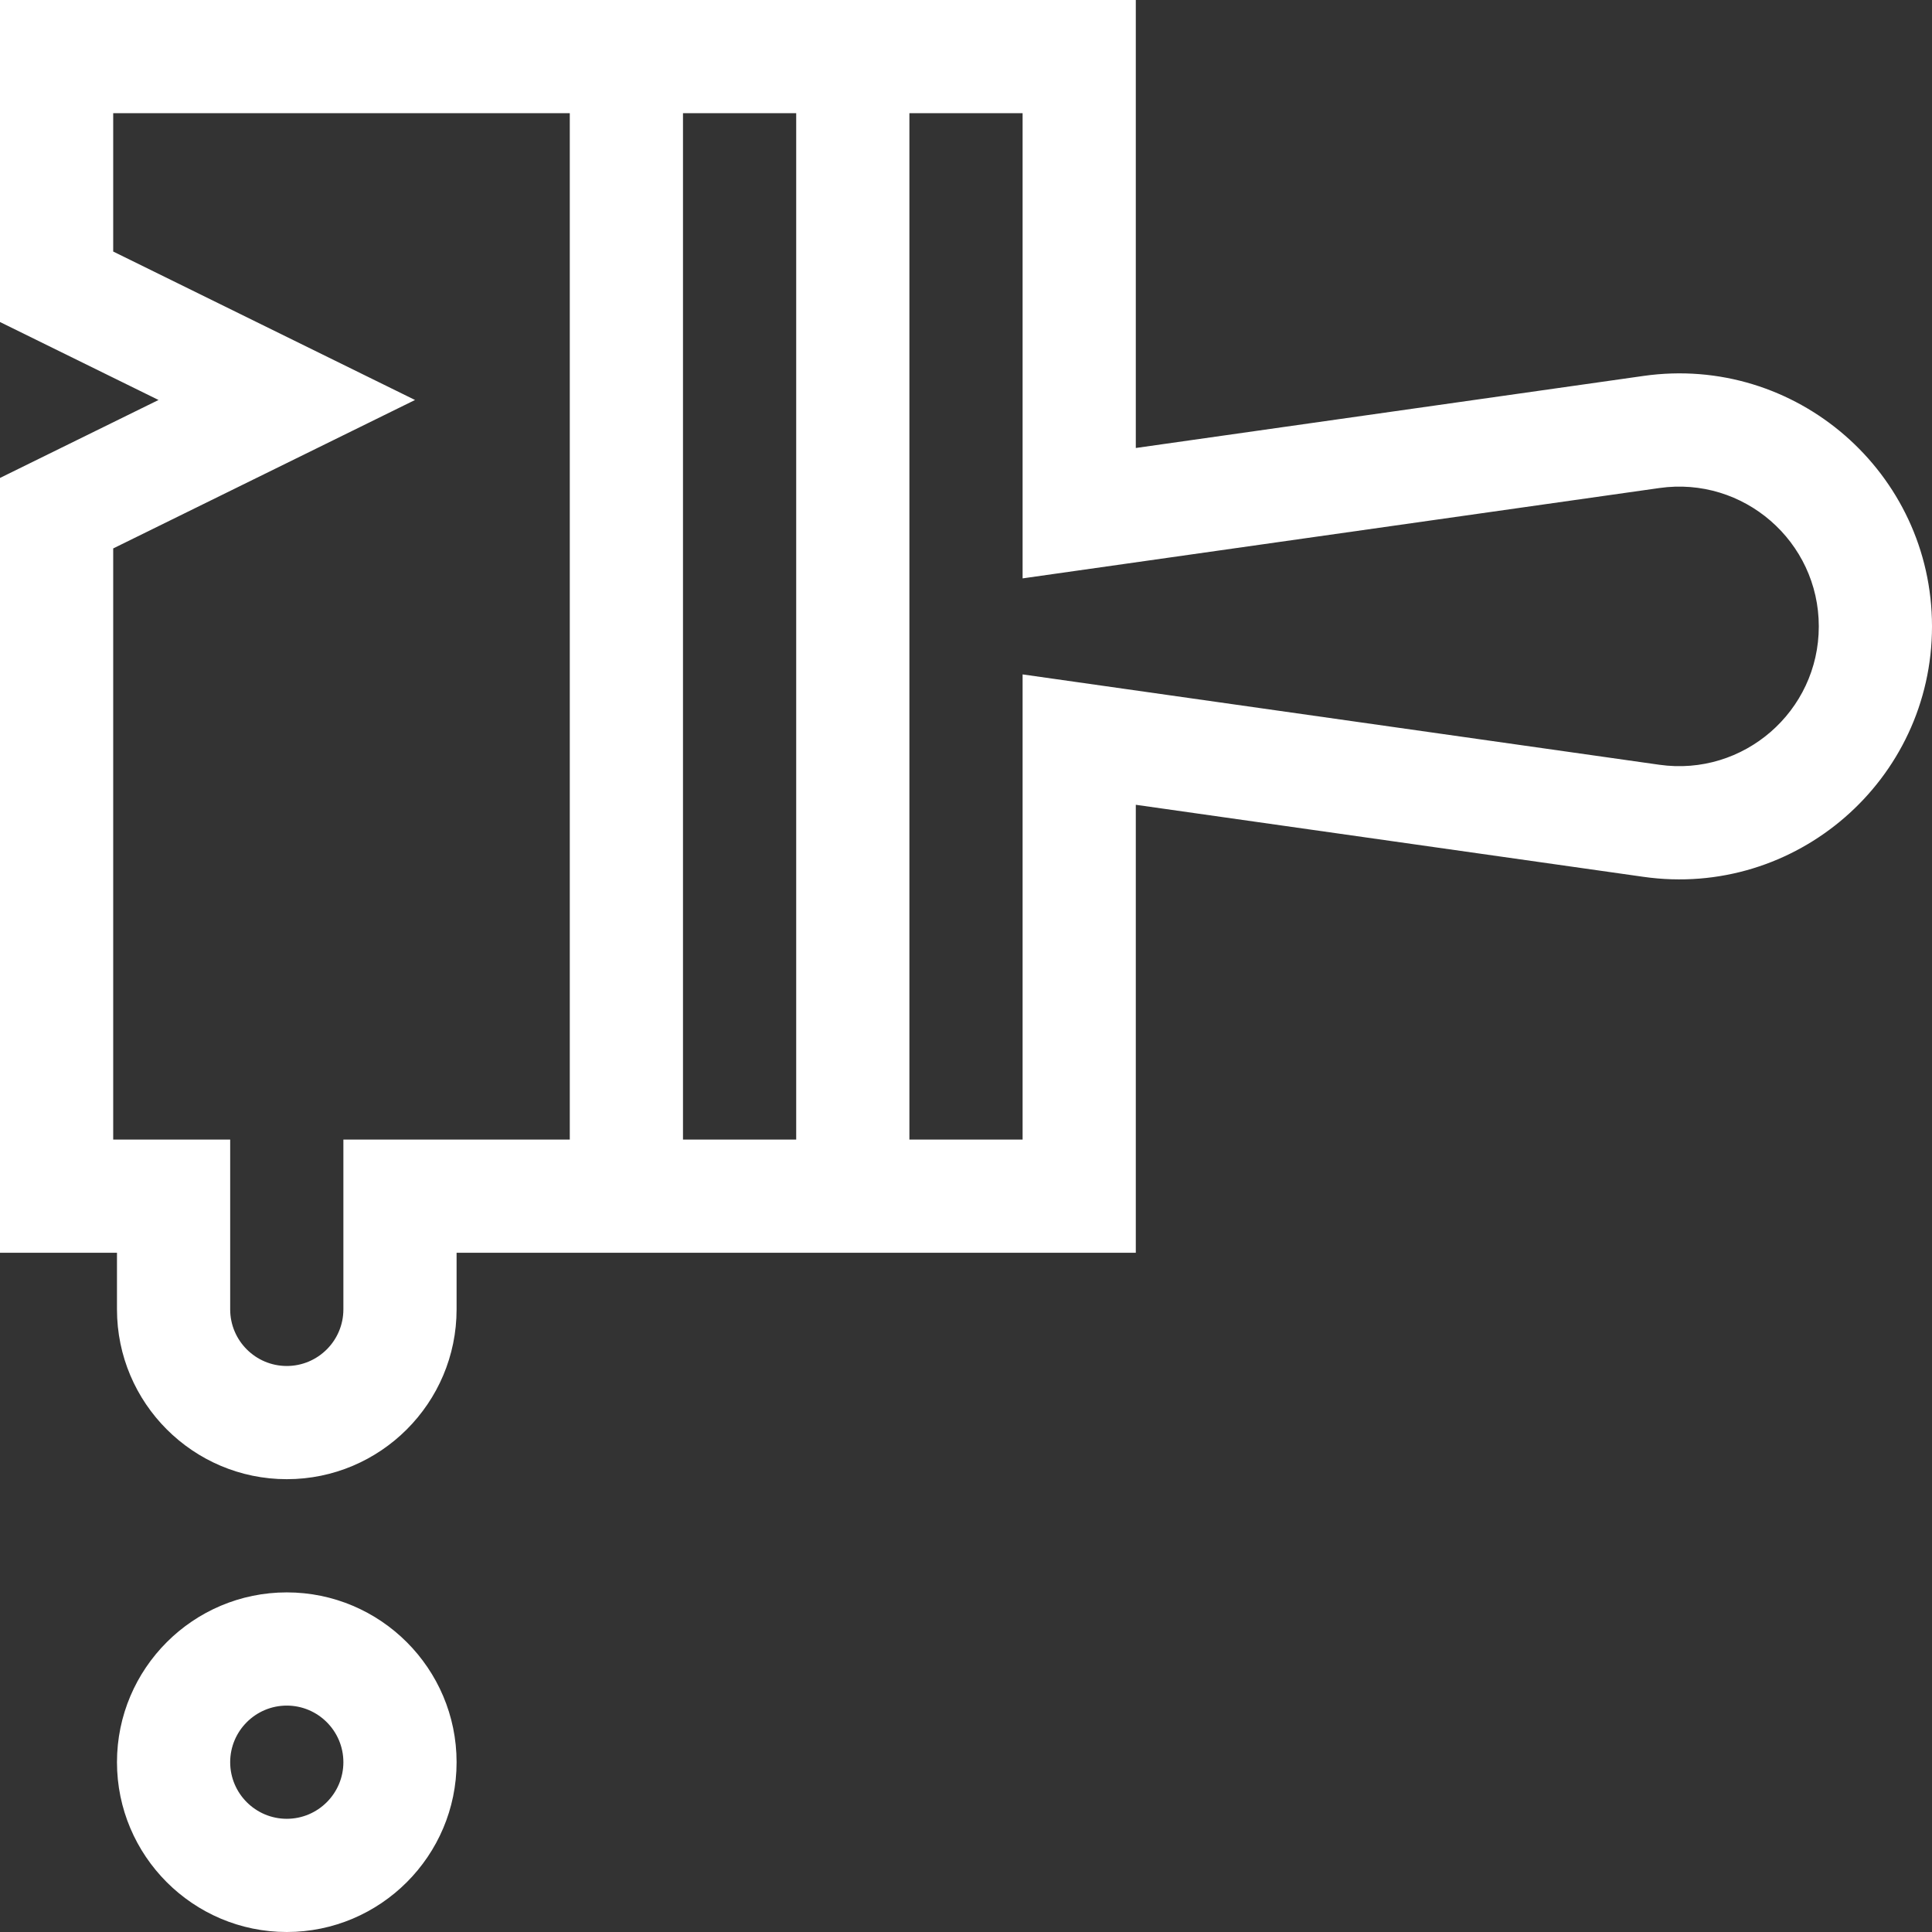
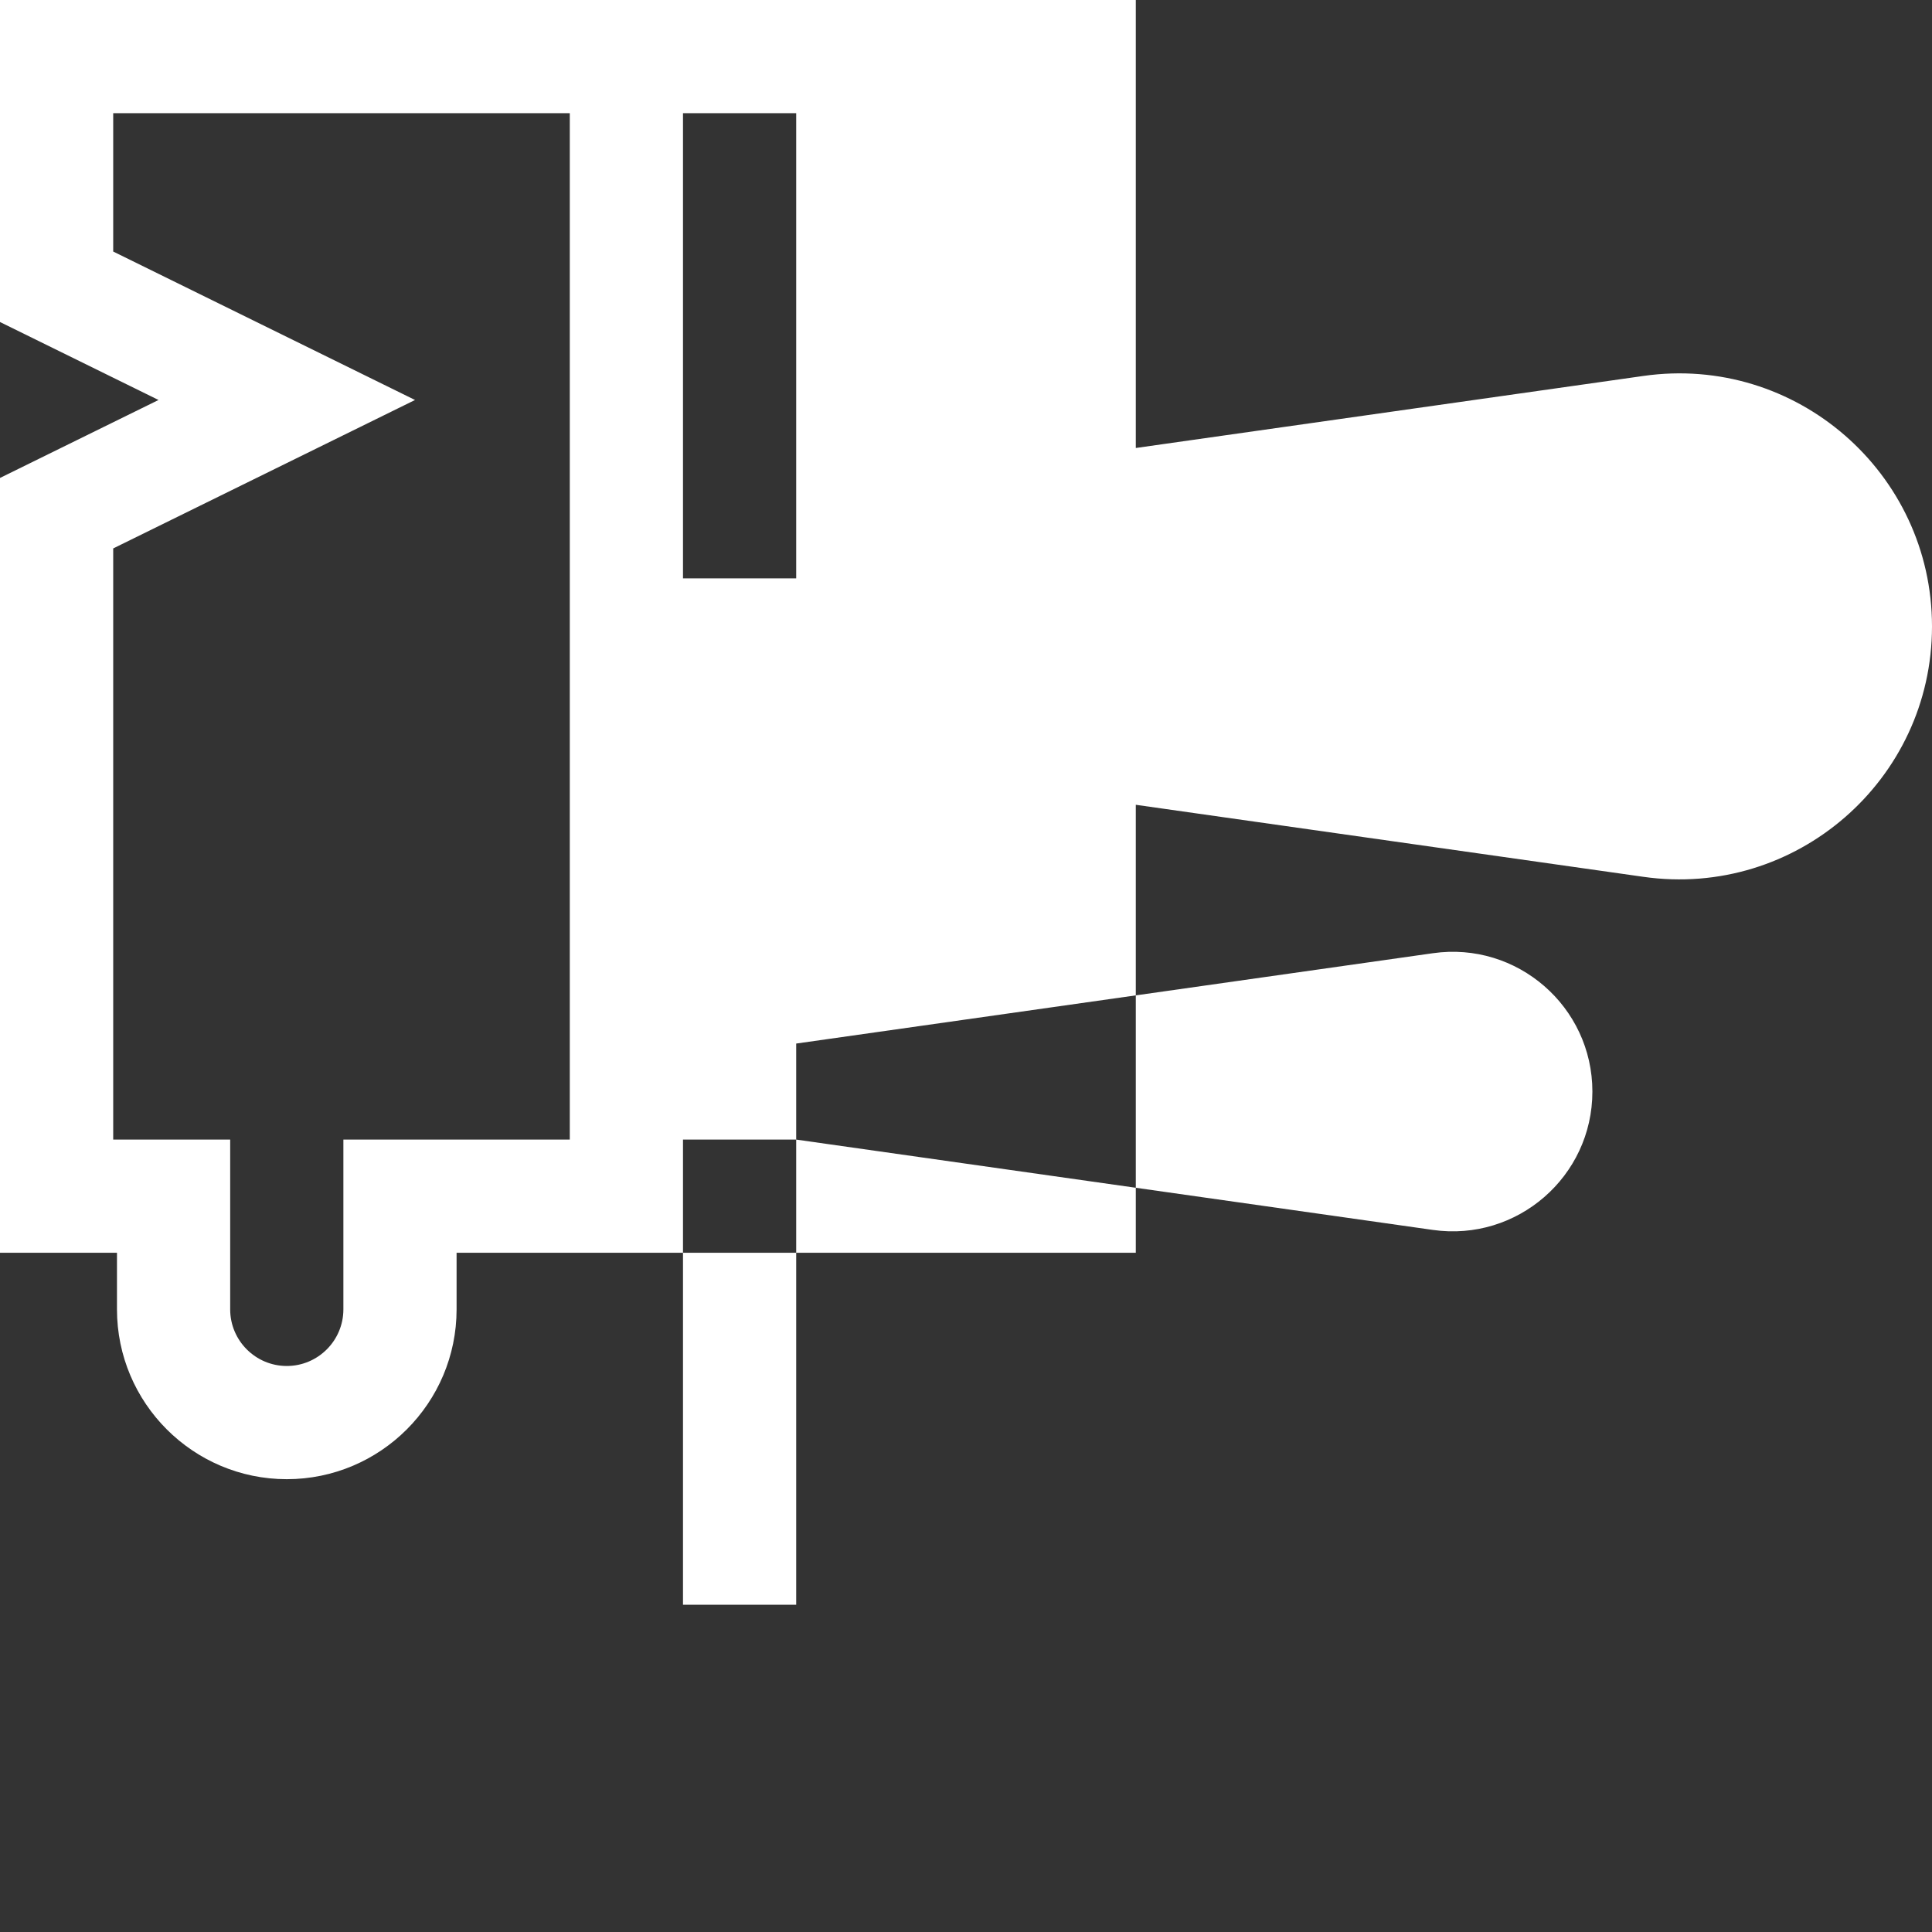
<svg xmlns="http://www.w3.org/2000/svg" width="512" height="512" x="0" y="0" viewBox="0 0 512 512" style="enable-background:new 0 0 512 512" xml:space="preserve">
  <rect x="0" y="0" width="512" height="512" fill="#333333" stroke="none" />
  <g>
-     <path d="m435.496 99.633-134.496 19.09v-118.723c-36.52 0-263.832 0-301 0v85.34l42.012 20.66-42.012 20.66v205.34h31v15c0 24.812 20.188 45 45 45s45-20.188 45-45v-15h180v-118.723l134.48 19.086c40.387 5.773 76.52-25.605 76.52-66.363 0-40.711-36.078-72.141-76.504-66.367zm-344.496 202.367v45c0 8.27-6.73 15-15 15s-15-6.73-15-15v-45h-31v-156.66l79.988-39.34-79.988-39.34v-36.66h121v272zm120 0h-30v-272h30zm228.711-99.336-168.711-23.941v123.277h-30v-272h30v123.277l168.727-23.941c22.312-3.191 42.273 14.148 42.273 36.664 0 22.523-19.965 39.855-42.289 36.664zm0 0" fill="#ffffff" data-original="#000000" style="" />
-     <path d="m121 467c0-24.812-20.188-45-45-45s-45 20.188-45 45 20.188 45 45 45 45-20.188 45-45zm-60 0c0-8.27 6.73-15 15-15s15 6.73 15 15-6.73 15-15 15-15-6.73-15-15zm0 0" fill="#ffffff" data-original="#000000" style="" />
+     <path d="m435.496 99.633-134.496 19.09v-118.723c-36.52 0-263.832 0-301 0v85.34l42.012 20.66-42.012 20.66v205.34h31v15c0 24.812 20.188 45 45 45s45-20.188 45-45v-15h180v-118.723l134.48 19.086c40.387 5.773 76.52-25.605 76.52-66.363 0-40.711-36.078-72.141-76.504-66.367zm-344.496 202.367v45c0 8.27-6.73 15-15 15s-15-6.73-15-15v-45h-31v-156.66l79.988-39.34-79.988-39.34v-36.66h121v272zm120 0h-30v-272h30zv123.277h-30v-272h30v123.277l168.727-23.941c22.312-3.191 42.273 14.148 42.273 36.664 0 22.523-19.965 39.855-42.289 36.664zm0 0" fill="#ffffff" data-original="#000000" style="" />
  </g>
</svg>